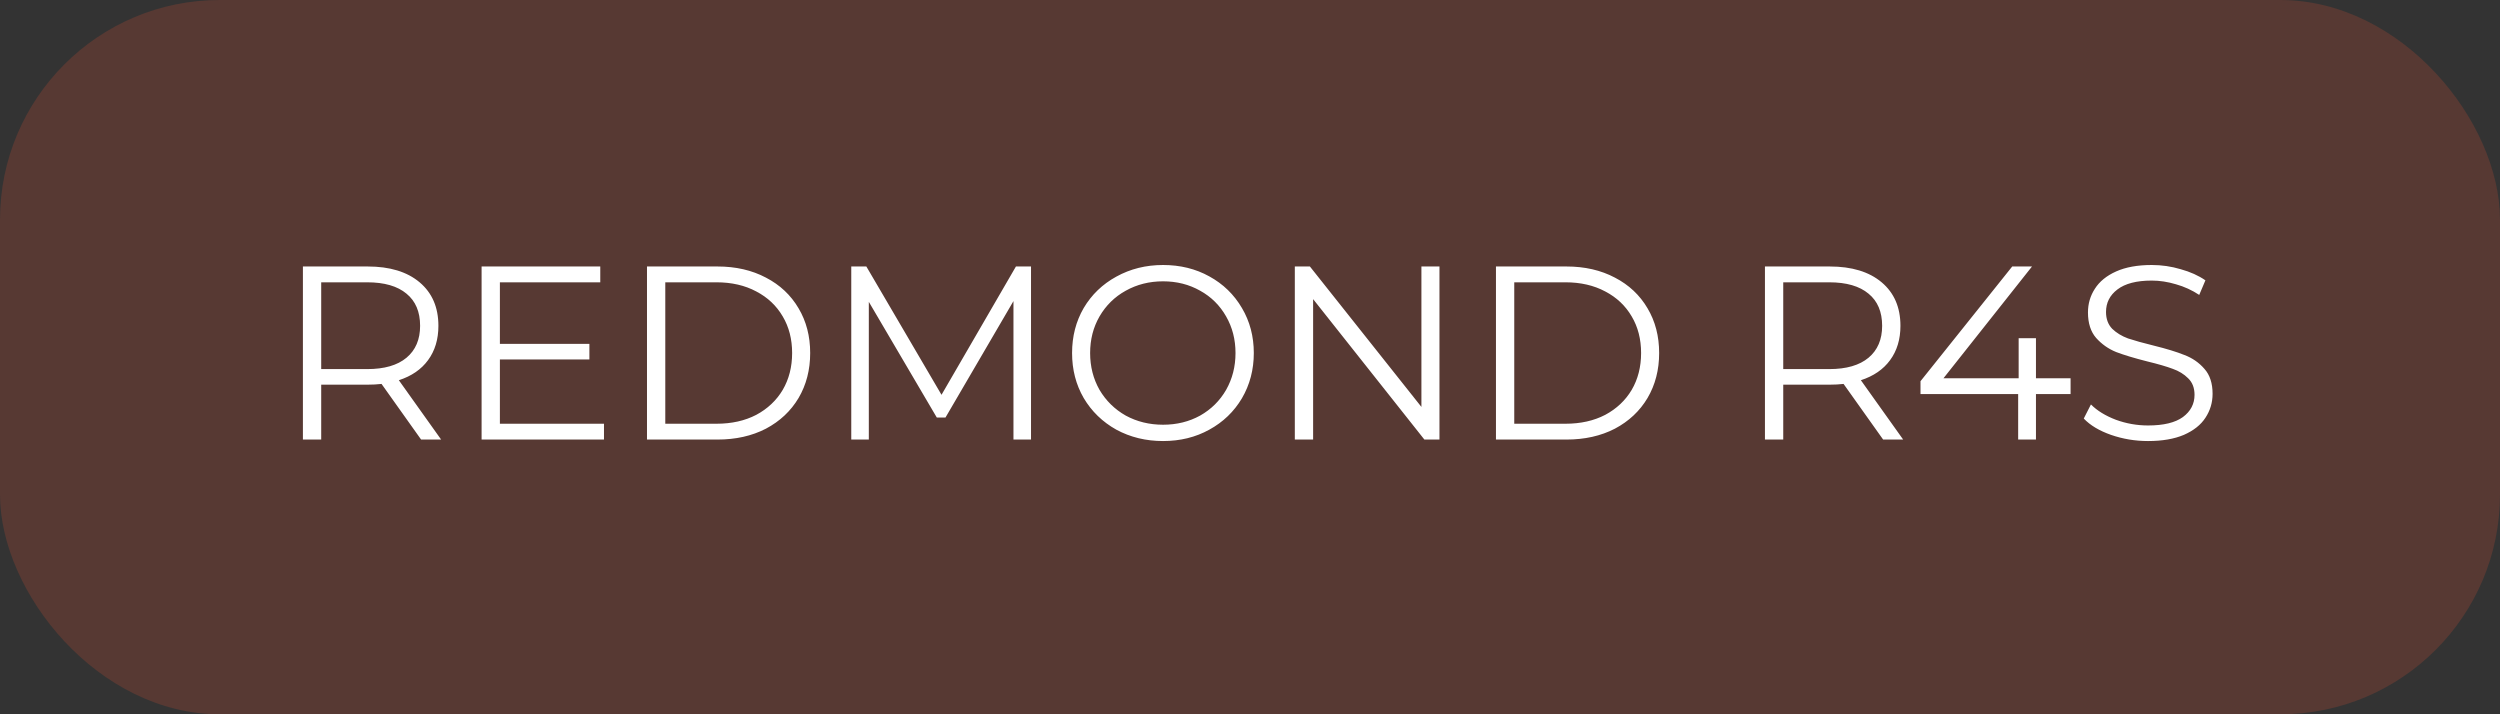
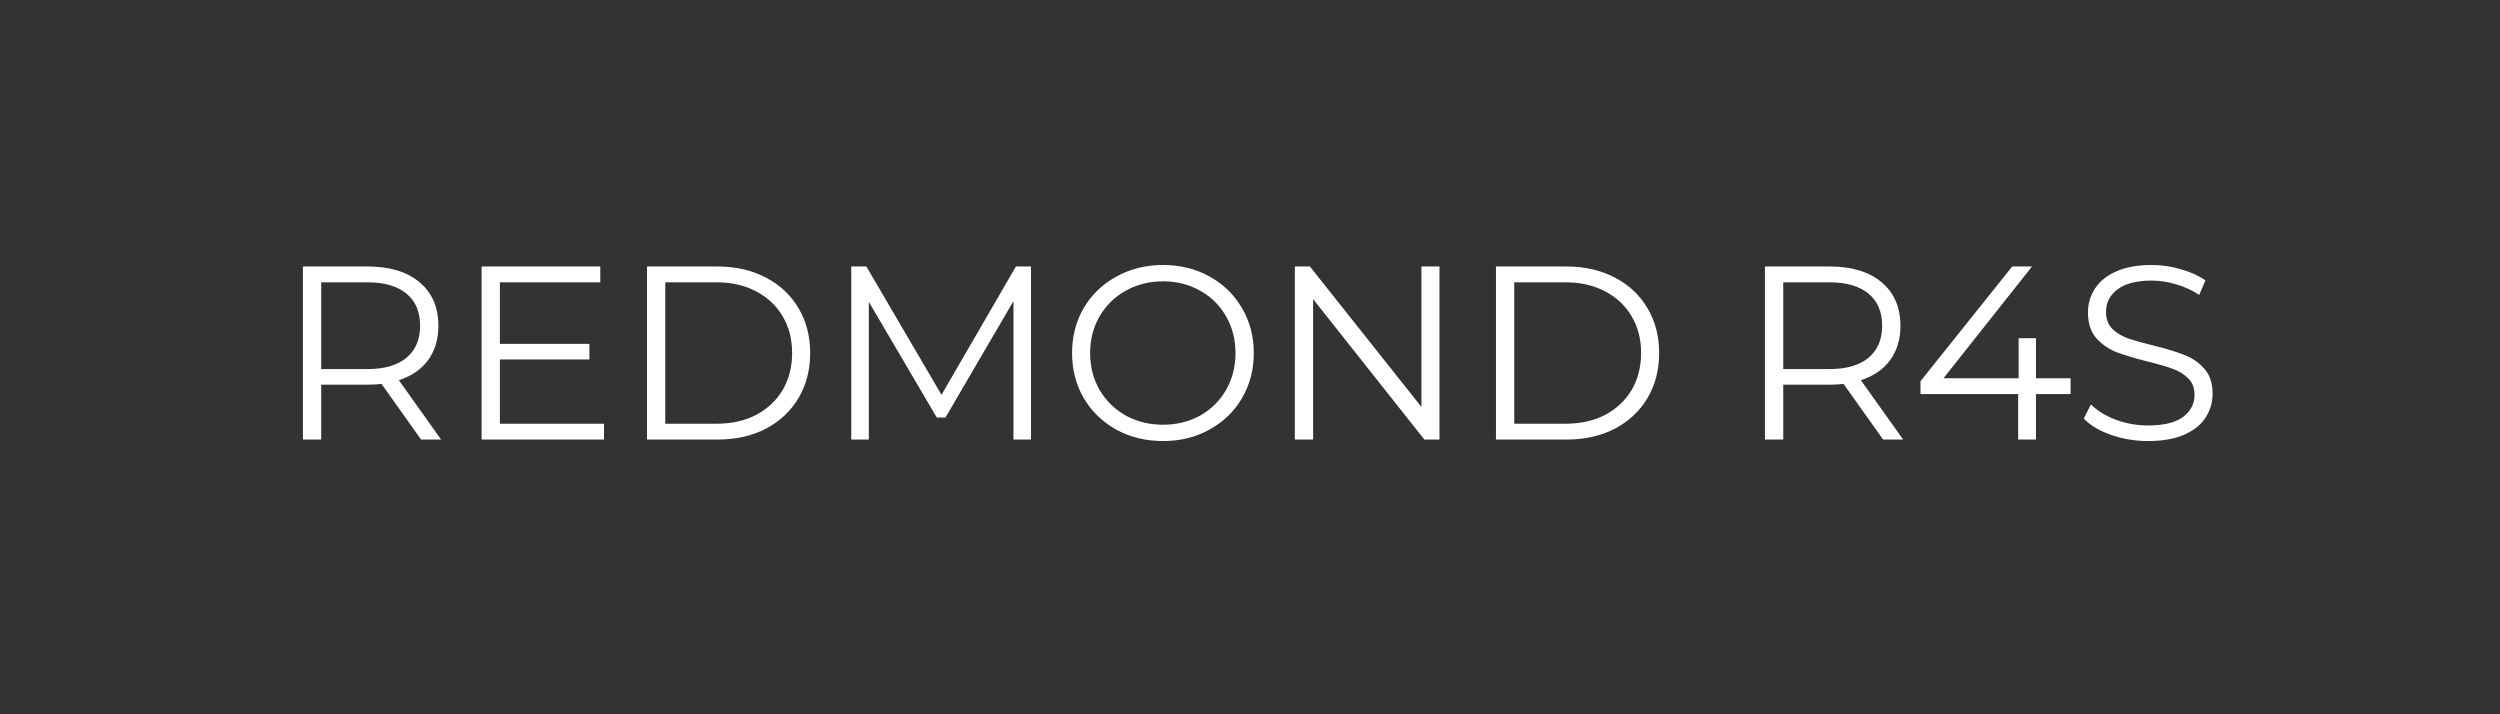
<svg xmlns="http://www.w3.org/2000/svg" width="182" height="52" viewBox="0 0 182 52" fill="none">
  <rect x="0" y="0" width="182" height="52" fill="#333333" stroke="none" />
-   <rect width="182" height="52" rx="16" fill="#E65332" fill-opacity="0.2" />
  <path d="M30.656 32L27.776 27.95C27.452 27.986 27.116 28.004 26.768 28.004H23.384V32H22.052V19.4H26.768C28.376 19.4 29.636 19.784 30.548 20.552C31.46 21.32 31.916 22.376 31.916 23.72C31.916 24.704 31.664 25.538 31.16 26.222C30.668 26.894 29.96 27.38 29.036 27.68L32.114 32H30.656ZM26.732 26.87C27.98 26.87 28.934 26.594 29.594 26.042C30.254 25.49 30.584 24.716 30.584 23.72C30.584 22.7 30.254 21.92 29.594 21.38C28.934 20.828 27.98 20.552 26.732 20.552H23.384V26.87H26.732ZM43.97 30.848V32H35.06V19.4H43.7V20.552H36.392V25.034H42.908V26.168H36.392V30.848H43.97ZM47.101 19.4H52.231C53.563 19.4 54.739 19.67 55.759 20.21C56.779 20.738 57.571 21.482 58.135 22.442C58.699 23.39 58.981 24.476 58.981 25.7C58.981 26.924 58.699 28.016 58.135 28.976C57.571 29.924 56.779 30.668 55.759 31.208C54.739 31.736 53.563 32 52.231 32H47.101V19.4ZM52.159 30.848C53.263 30.848 54.229 30.632 55.057 30.2C55.885 29.756 56.527 29.15 56.983 28.382C57.439 27.602 57.667 26.708 57.667 25.7C57.667 24.692 57.439 23.804 56.983 23.036C56.527 22.256 55.885 21.65 55.057 21.218C54.229 20.774 53.263 20.552 52.159 20.552H48.433V30.848H52.159ZM75.058 19.4V32H73.78V21.92L68.83 30.398H68.2L63.25 21.974V32H61.972V19.4H63.07L68.542 28.742L73.96 19.4H75.058ZM84.671 32.108C83.423 32.108 82.289 31.832 81.269 31.28C80.261 30.716 79.469 29.948 78.893 28.976C78.329 28.004 78.047 26.912 78.047 25.7C78.047 24.488 78.329 23.396 78.893 22.424C79.469 21.452 80.261 20.69 81.269 20.138C82.289 19.574 83.423 19.292 84.671 19.292C85.919 19.292 87.041 19.568 88.037 20.12C89.045 20.672 89.837 21.44 90.413 22.424C90.989 23.396 91.277 24.488 91.277 25.7C91.277 26.912 90.989 28.01 90.413 28.994C89.837 29.966 89.045 30.728 88.037 31.28C87.041 31.832 85.919 32.108 84.671 32.108ZM84.671 30.92C85.667 30.92 86.567 30.698 87.371 30.254C88.175 29.798 88.805 29.174 89.261 28.382C89.717 27.578 89.945 26.684 89.945 25.7C89.945 24.716 89.717 23.828 89.261 23.036C88.805 22.232 88.175 21.608 87.371 21.164C86.567 20.708 85.667 20.48 84.671 20.48C83.675 20.48 82.769 20.708 81.953 21.164C81.149 21.608 80.513 22.232 80.045 23.036C79.589 23.828 79.361 24.716 79.361 25.7C79.361 26.684 79.589 27.578 80.045 28.382C80.513 29.174 81.149 29.798 81.953 30.254C82.769 30.698 83.675 30.92 84.671 30.92ZM104.793 19.4V32H103.695L95.595 21.776V32H94.263V19.4H95.361L103.479 29.624V19.4H104.793ZM108.906 19.4H114.036C115.368 19.4 116.544 19.67 117.564 20.21C118.584 20.738 119.376 21.482 119.94 22.442C120.504 23.39 120.786 24.476 120.786 25.7C120.786 26.924 120.504 28.016 119.94 28.976C119.376 29.924 118.584 30.668 117.564 31.208C116.544 31.736 115.368 32 114.036 32H108.906V19.4ZM113.964 30.848C115.068 30.848 116.034 30.632 116.862 30.2C117.69 29.756 118.332 29.15 118.788 28.382C119.244 27.602 119.472 26.708 119.472 25.7C119.472 24.692 119.244 23.804 118.788 23.036C118.332 22.256 117.69 21.65 116.862 21.218C116.034 20.774 115.068 20.552 113.964 20.552H110.238V30.848H113.964ZM137.092 32L134.212 27.95C133.888 27.986 133.552 28.004 133.204 28.004H129.82V32H128.488V19.4H133.204C134.812 19.4 136.072 19.784 136.984 20.552C137.896 21.32 138.352 22.376 138.352 23.72C138.352 24.704 138.1 25.538 137.596 26.222C137.104 26.894 136.396 27.38 135.472 27.68L138.55 32H137.092ZM133.168 26.87C134.416 26.87 135.37 26.594 136.03 26.042C136.69 25.49 137.02 24.716 137.02 23.72C137.02 22.7 136.69 21.92 136.03 21.38C135.37 20.828 134.416 20.552 133.168 20.552H129.82V26.87H133.168ZM150.738 28.688H148.218V32H146.922V28.688H139.812V27.752L146.49 19.4H147.93L141.486 27.536H146.958V24.62H148.218V27.536H150.738V28.688ZM156.378 32.108C155.442 32.108 154.542 31.958 153.678 31.658C152.826 31.358 152.166 30.962 151.698 30.47L152.22 29.444C152.676 29.9 153.282 30.272 154.038 30.56C154.794 30.836 155.574 30.974 156.378 30.974C157.506 30.974 158.352 30.77 158.916 30.362C159.48 29.942 159.762 29.402 159.762 28.742C159.762 28.238 159.606 27.836 159.294 27.536C158.994 27.236 158.622 27.008 158.178 26.852C157.734 26.684 157.116 26.504 156.324 26.312C155.376 26.072 154.62 25.844 154.056 25.628C153.492 25.4 153.006 25.058 152.598 24.602C152.202 24.146 152.004 23.528 152.004 22.748C152.004 22.112 152.172 21.536 152.508 21.02C152.844 20.492 153.36 20.072 154.056 19.76C154.752 19.448 155.616 19.292 156.648 19.292C157.368 19.292 158.07 19.394 158.754 19.598C159.45 19.79 160.05 20.06 160.554 20.408L160.104 21.47C159.576 21.122 159.012 20.864 158.412 20.696C157.812 20.516 157.224 20.426 156.648 20.426C155.544 20.426 154.71 20.642 154.146 21.074C153.594 21.494 153.318 22.04 153.318 22.712C153.318 23.216 153.468 23.624 153.768 23.936C154.08 24.236 154.464 24.47 154.92 24.638C155.388 24.794 156.012 24.968 156.792 25.16C157.716 25.388 158.46 25.616 159.024 25.844C159.6 26.06 160.086 26.396 160.482 26.852C160.878 27.296 161.076 27.902 161.076 28.67C161.076 29.306 160.902 29.888 160.554 30.416C160.218 30.932 159.696 31.346 158.988 31.658C158.28 31.958 157.41 32.108 156.378 32.108Z" fill="white" />
</svg>